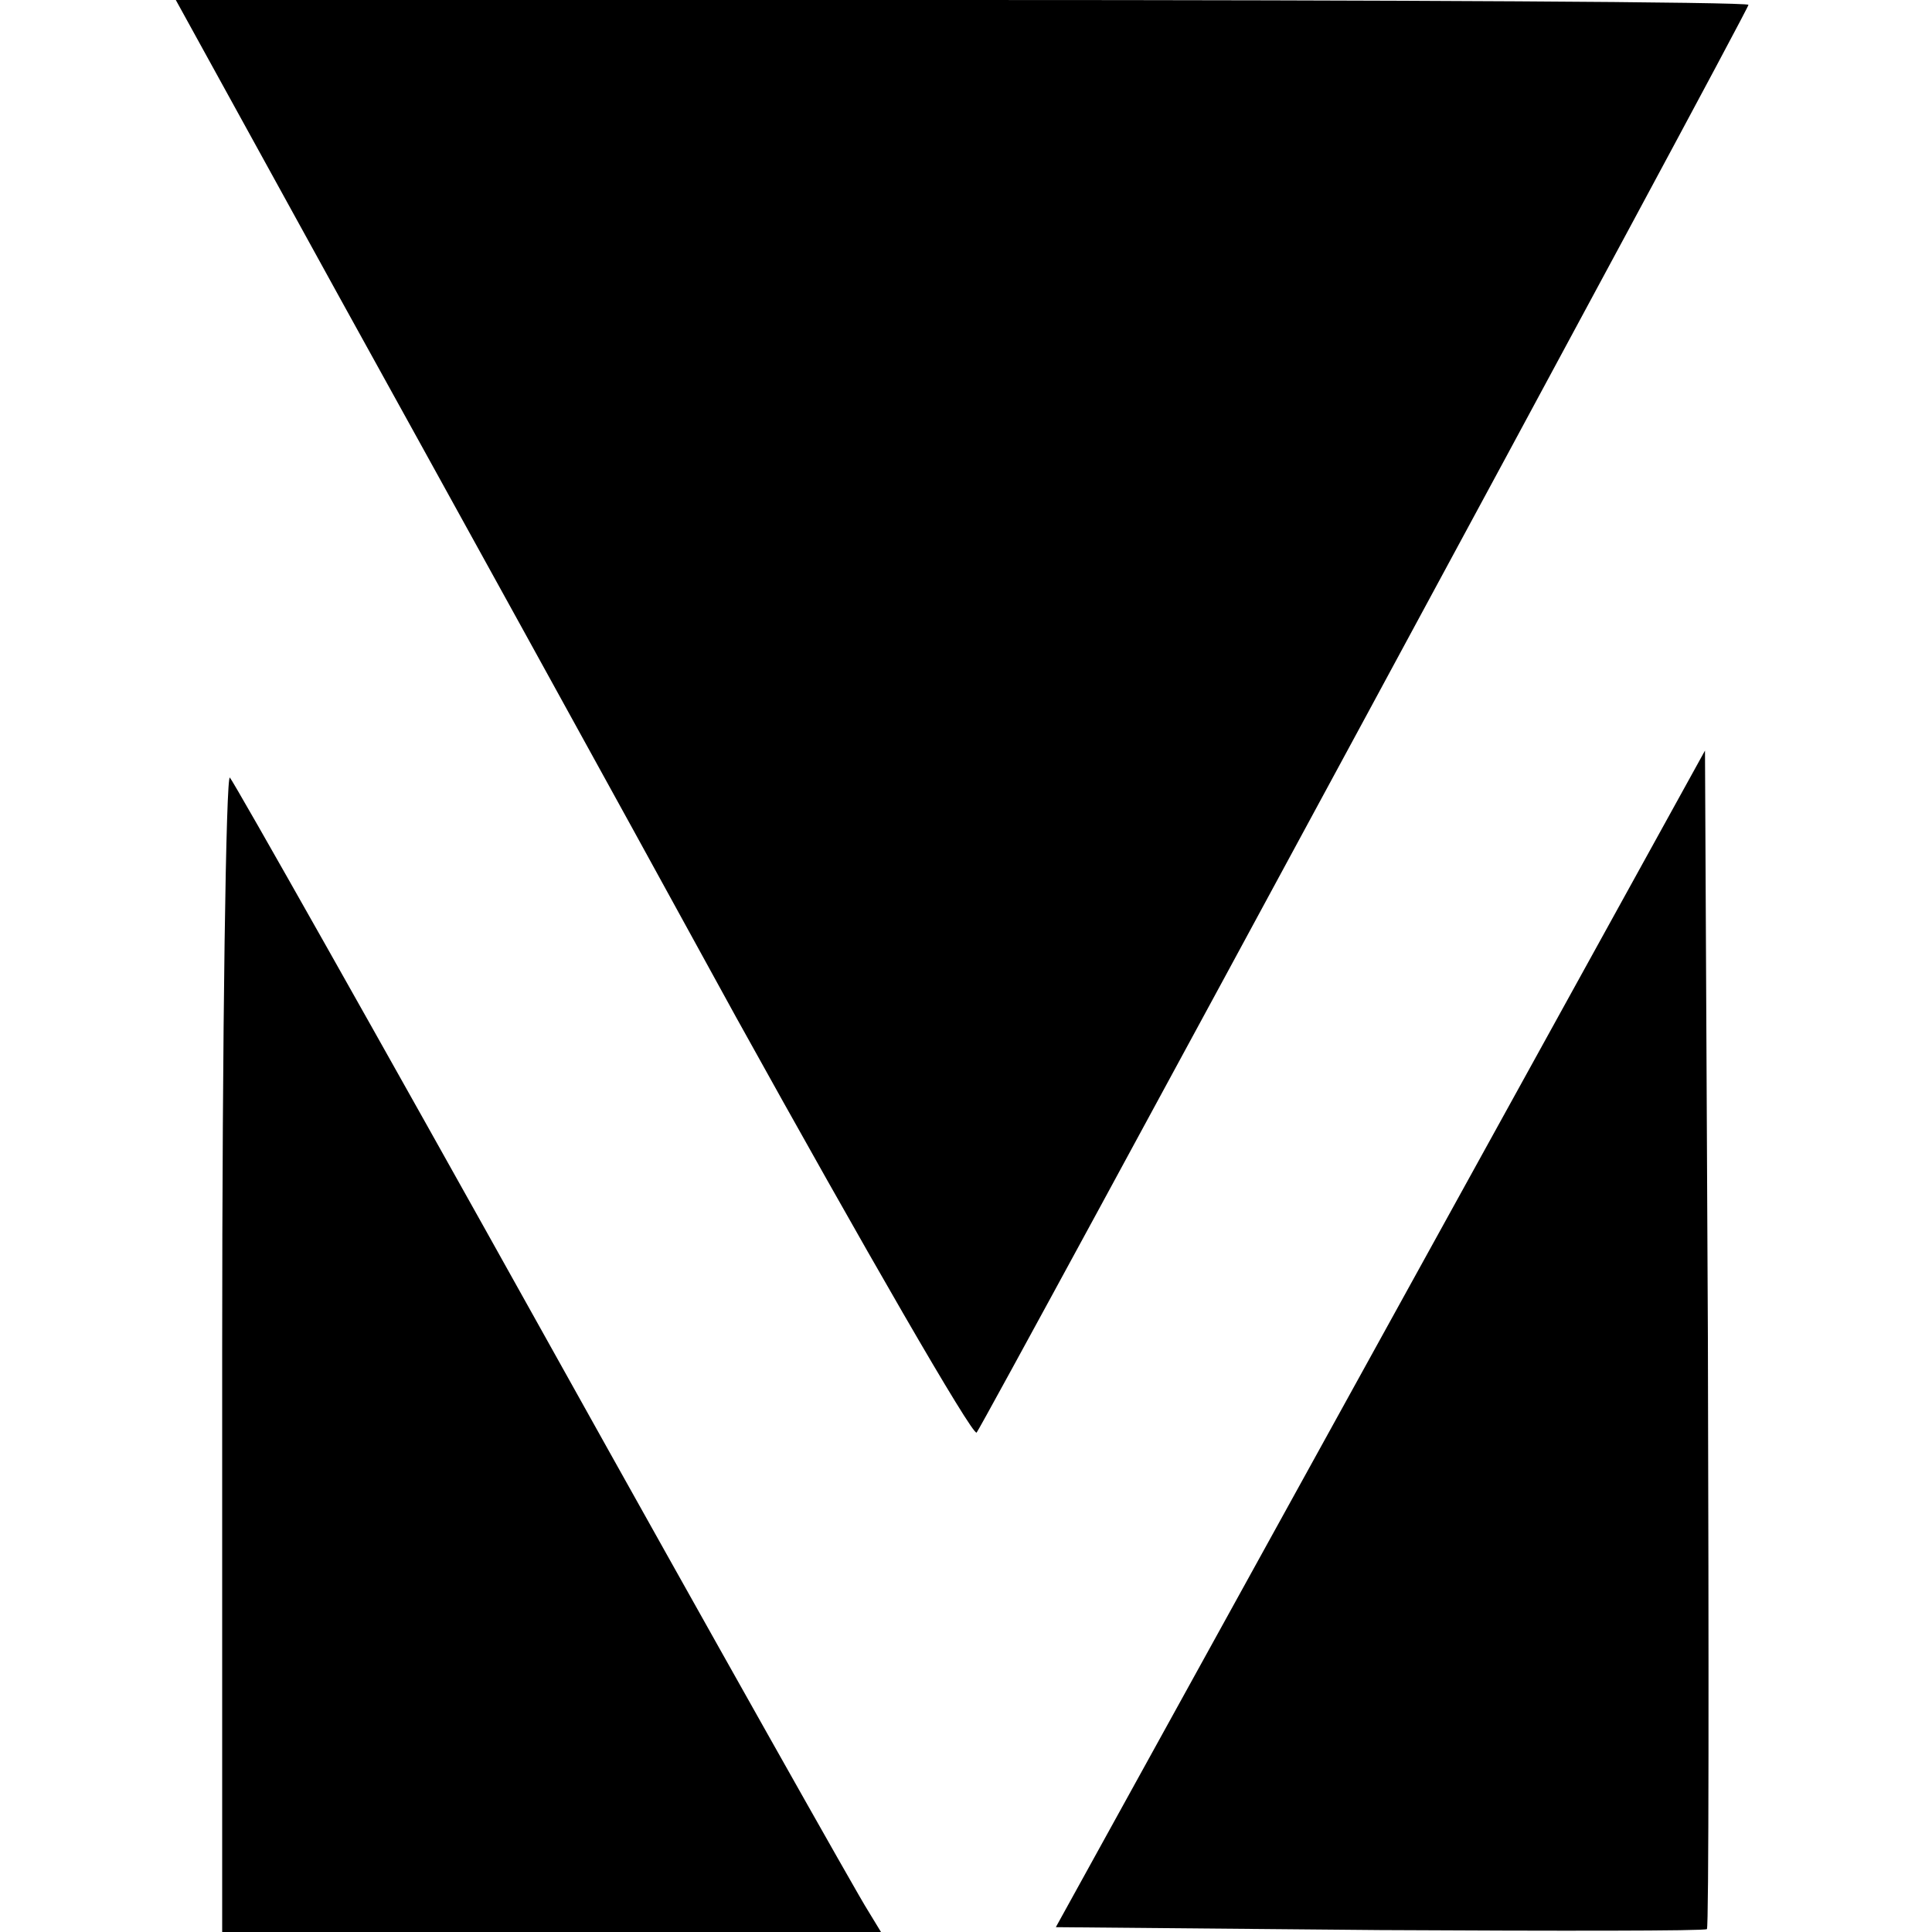
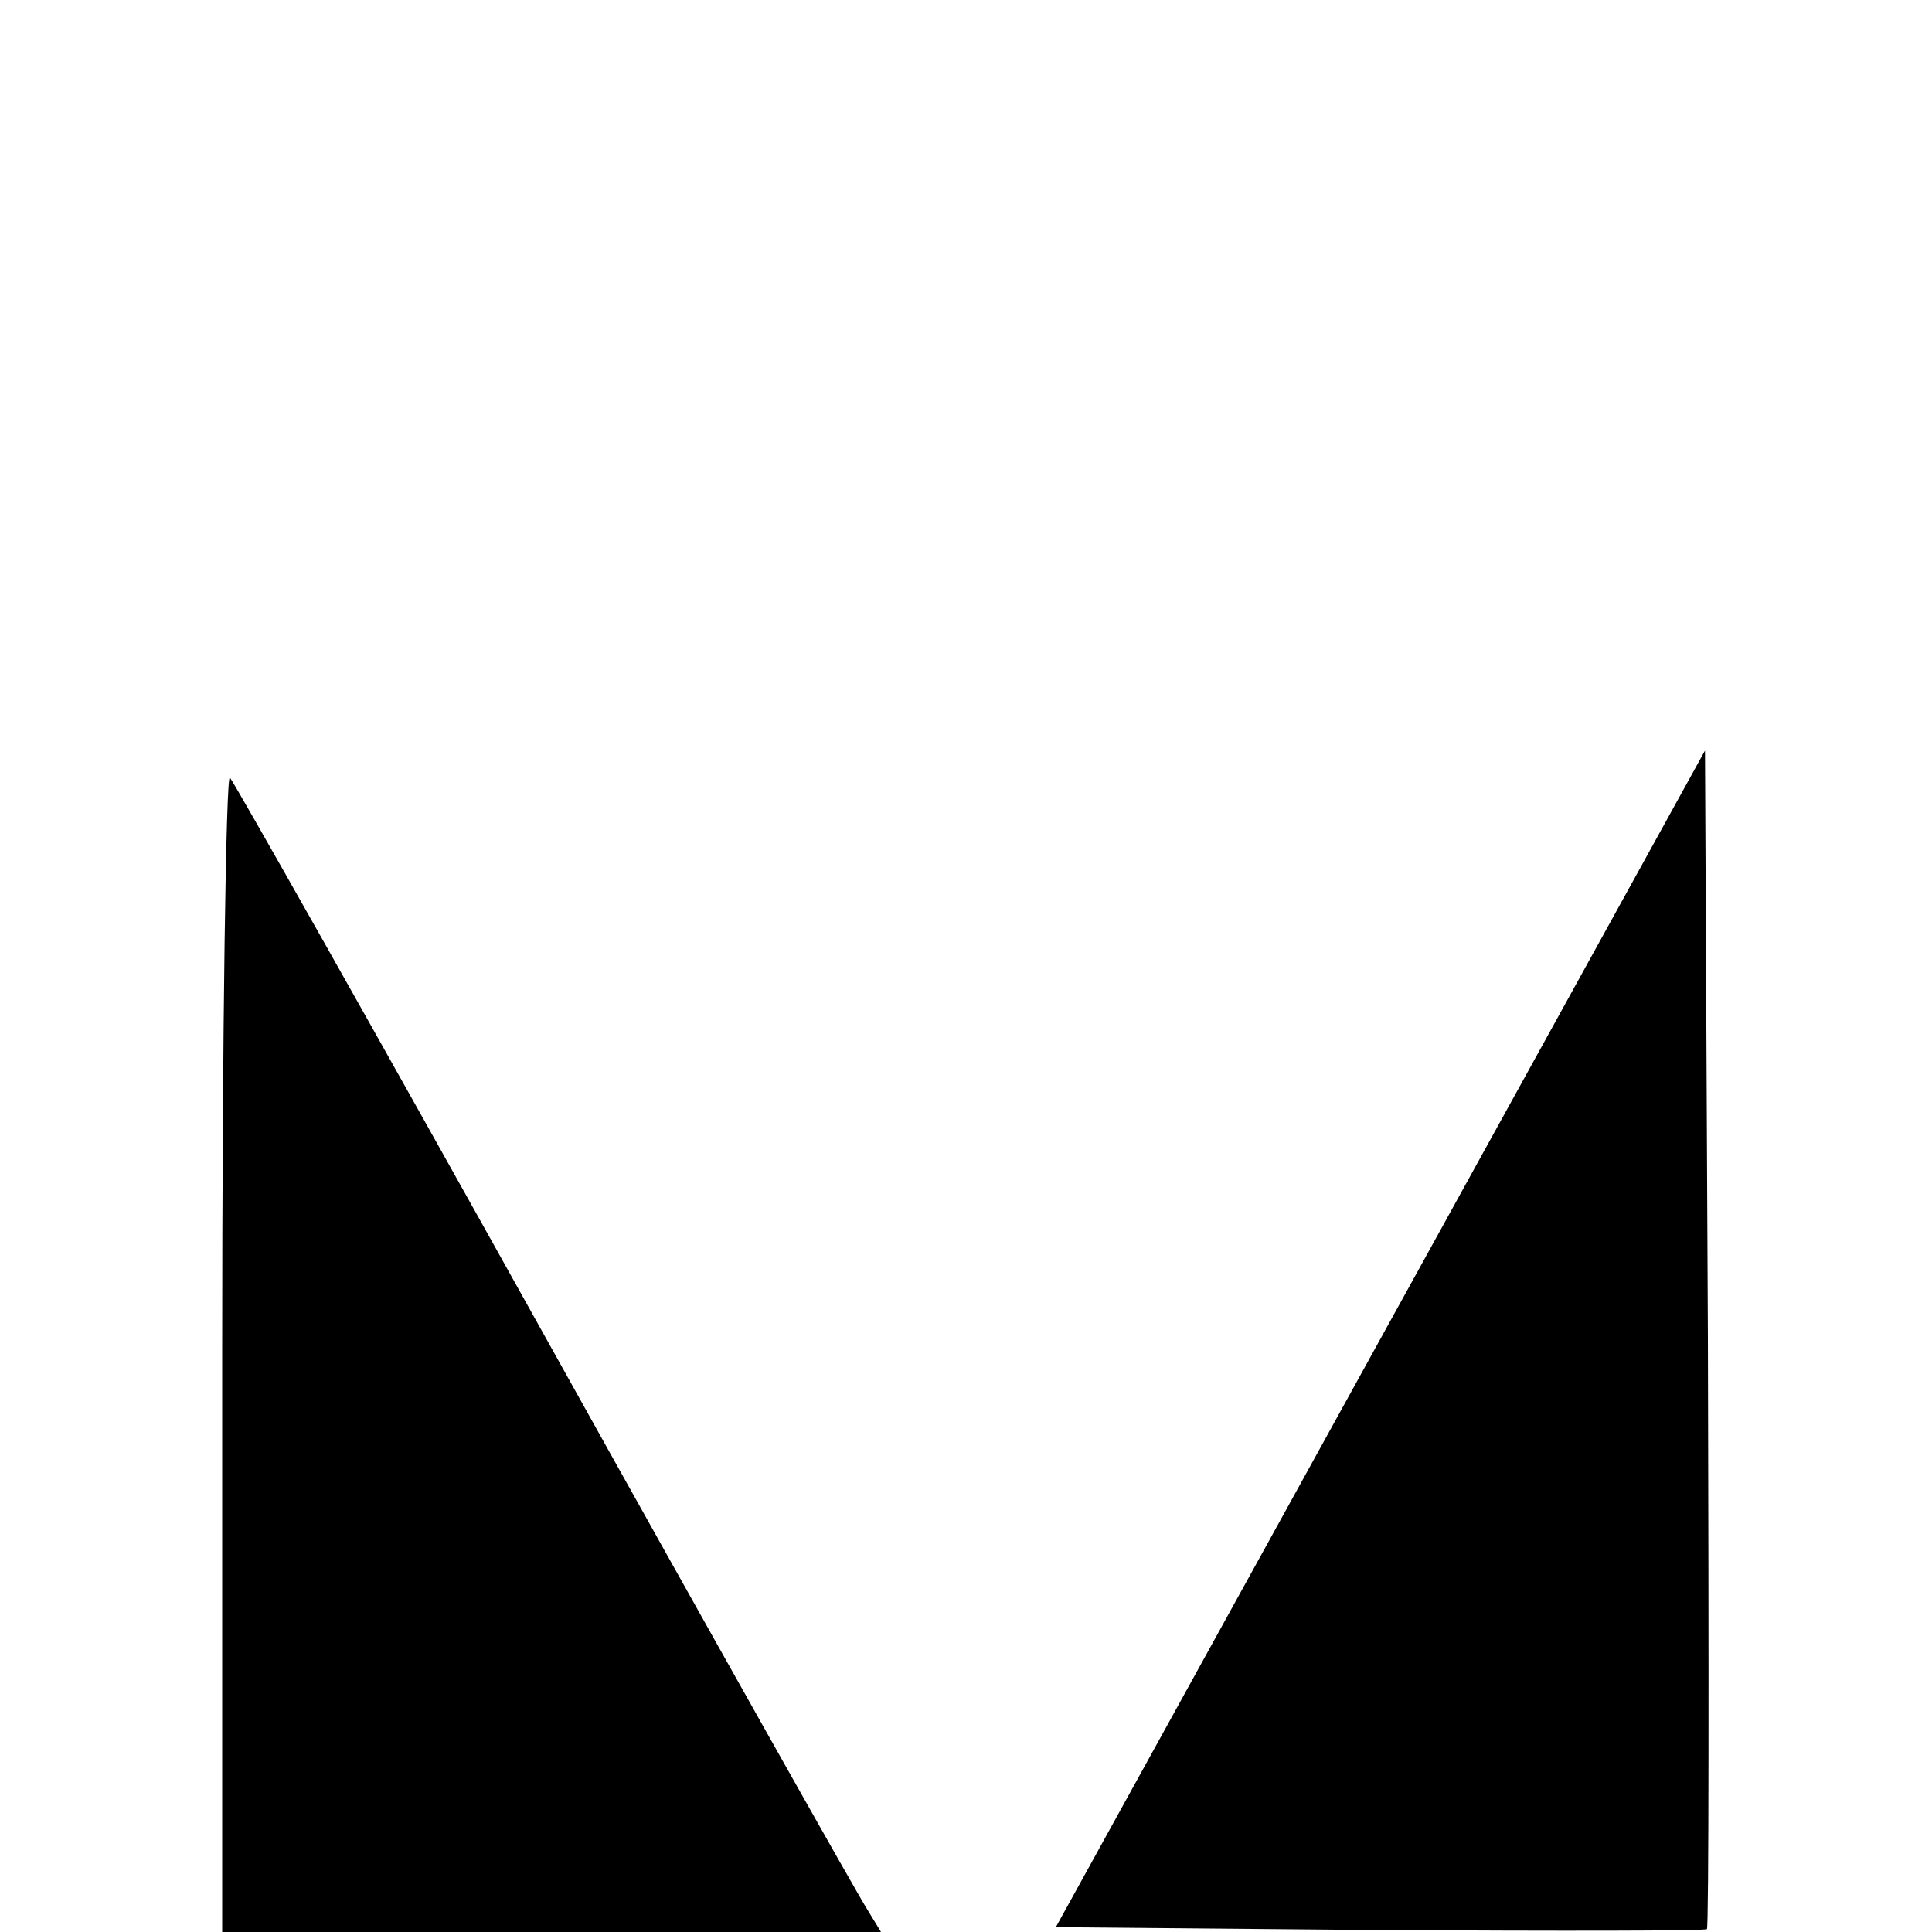
<svg xmlns="http://www.w3.org/2000/svg" version="1.0" width="200pt" height="200pt" viewBox="0 0 200 200" preserveAspectRatio="xMidYMid meet">
  <g transform="translate(0,200) scale(0.1,-0.1)" fill="#000000" stroke="none">
-     <path d="M351 1693 c94 -170 279 -505 411 -746 133 -240 245 -434 249 -430 8 10 799 1472 799 1478 0 3 -366 5 -814 5 l-814 0 169 -307z" />
    <path d="M1429 614 l-336 -609 335 -3 c184 -1 337 -1 339 1 2 2 2 277 1 612 l-3 608 -336 -609z" />
    <path d="M230 602 l0 -602 341 0 341 0 -14 23 c-8 12 -158 278 -333 592 -175 314 -322 574 -327 580 -4 5 -8 -262 -8 -593z" />
  </g>
</svg>